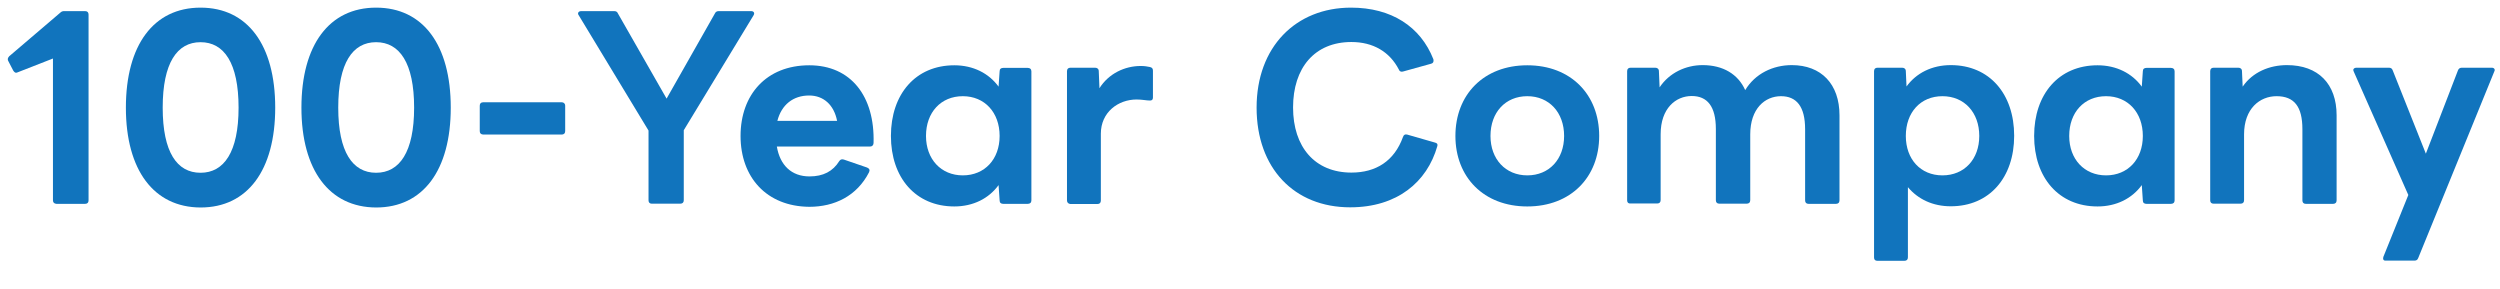
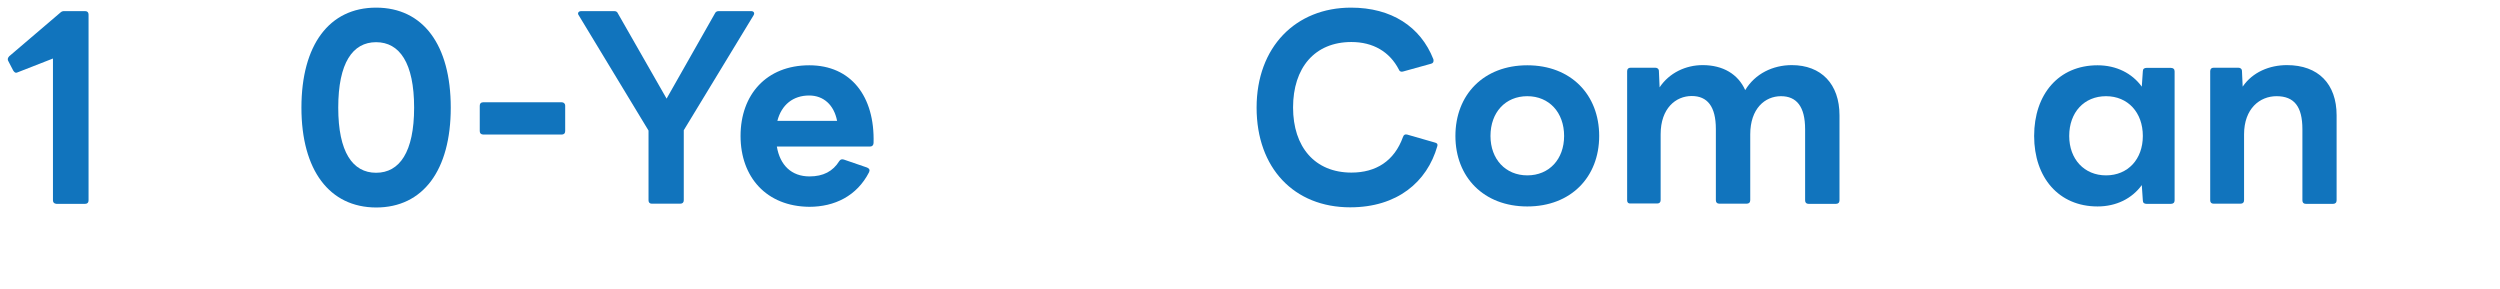
<svg xmlns="http://www.w3.org/2000/svg" version="1.1" id="レイヤー_1" x="0px" y="0px" width="1439.8px" height="166.4px" viewBox="0 0 1439.8 166.4" style="enable-background:new 0 0 1439.8 166.4;" xml:space="preserve">
  <style type="text/css">
	.st0{fill:#1174BD;}
</style>
  <g>
    <path class="st0" d="M30.5,115.4V33.7l-20.2,7.9c-0.3,0.1-0.7,0.3-1,0.3c-0.6,0-1.1-0.4-1.7-1.3l-2.8-5.4c-0.3-0.4-0.3-0.8-0.3-1.1   c0-0.7,0.3-1.1,0.8-1.7l29.3-25c0.8-0.8,1.5-1,2.4-1H49c1.3,0,2,0.7,2,2v107c0,1.3-0.7,2-2,2H32.5   C31.2,117.3,30.5,116.6,30.5,115.4z" />
-     <path class="st0" d="M72.5,62c0-36.1,16-57.6,43-57.6c27.1,0,43,21.5,43,57.6c0,36-15.9,57.5-43,57.5C88.6,119.4,72.5,98,72.5,62z    M115.5,99.5c13.5,0,21.9-11.9,21.9-37.5c0-25.8-8.4-37.7-21.9-37.7c-13.5,0-21.8,11.9-21.8,37.7C93.7,87.6,101.9,99.5,115.5,99.5z   " />
    <path class="st0" d="M173.6,62c0-36.1,16-57.6,43-57.6c27.1,0,43,21.5,43,57.6c0,36-15.9,57.5-43,57.5   C189.7,119.4,173.6,98,173.6,62z M216.6,99.5c13.5,0,21.9-11.9,21.9-37.5c0-25.8-8.4-37.7-21.9-37.7c-13.5,0-21.8,11.9-21.8,37.7   C194.8,87.6,203.1,99.5,216.6,99.5z" />
    <path class="st0" d="M276.3,75.5V60.9c0-1.3,0.7-2,2-2h45.2c1.1,0,2,0.7,2,2v14.6c0,1.3-0.8,2-2,2h-45.2   C277,77.4,276.3,76.8,276.3,75.5z" />
    <path class="st0" d="M373.5,115.4V75.2L333.3,8.8c-0.3-0.4-0.4-0.7-0.4-1c0-0.8,0.7-1.4,1.8-1.4h19c1.1,0,1.8,0.4,2.2,1.4l28,49   l27.8-49c0.4-1,1.3-1.4,2.2-1.4h18.7c1.5,0,2.2,1.1,1.4,2.4l-40.2,66.2v40.3c0,1.3-0.7,2-2,2h-16.5   C374.2,117.3,373.5,116.6,373.5,115.4z" />
    <path class="st0" d="M426.5,78.3c0-23.8,14.9-40.7,39.6-40.7c24,0,37.8,17.9,37,44.8c-0.1,1.3-0.8,2-2.1,2h-53.6   c1.8,10.7,8.4,17.2,18.8,17.2c7.9,0,13.5-2.9,17.2-8.9c0.7-1,1.5-1.1,2.6-0.8l13.4,4.6c1.3,0.6,1.7,1.4,1.1,2.7   c-7,13.7-19.9,19.9-34.4,19.9C441.4,118.9,426.5,102,426.5,78.3z M466,55c-9.2,0-15.9,5.3-18.3,14.6h34.4   C480.3,60.4,474.3,55,466,55z" />
-     <path class="st0" d="M513.1,78.3c0-24.1,14.2-40.7,36.5-40.7c10.9,0,19.9,4.6,25.5,12.3l0.6-8.8c0-1.4,0.8-2,2.1-2h14.1   c1.3,0,2.1,0.7,2.1,2v74.3c0,1.3-0.8,2-2.1,2h-14.1c-1.3,0-2.1-0.6-2.1-2l-0.6-8.8c-5.6,7.7-14.6,12.3-25.5,12.3   C527.3,118.9,513.1,102.3,513.1,78.3z M554.5,101c12.6,0,21.2-9.3,21.2-22.7c0-13.5-8.6-22.9-21.2-22.9s-21.2,9.3-21.2,22.9   C533.3,91.7,542,101,554.5,101z" />
-     <path class="st0" d="M614.5,115.4V41c0-1.3,0.7-2,2-2h14.2c1.1,0,2.1,0.6,2.1,2l0.4,9.8C638.5,42.4,647.7,38,657,38   c2.2,0,3.8,0.3,5.3,0.6c1.3,0.3,1.7,1,1.7,2.1v15.5c0,1.3-0.7,1.7-1.7,1.7c-2.1,0-4.5-0.6-7.7-0.6c-10.6,0-20.6,7.3-20.6,19.7v38.5   c0,1.3-0.7,2-2,2h-15.6C615.2,117.3,614.5,116.6,614.5,115.4z" />
    <path class="st0" d="M723.7,62c0-35,22.6-57.6,54.4-57.6c23.2,0,40,10.9,47.4,29.7c0.1,0.3,0.1,0.6,0.1,0.8c0,1-0.4,1.5-1.4,1.8   l-16.2,4.5l-0.7,0.1c-0.7,0-1.4-0.4-1.7-1.3c-5.3-10.2-14.8-15.8-27.3-15.8c-21.2,0-33.6,14.9-33.6,37.7s12.6,37.5,33.6,37.5   c14.1,0,24.7-6.6,29.7-20.5c0.4-1.3,1.3-1.7,2.4-1.4l16,4.6c1.3,0.3,1.7,1,1.4,2c-5.9,20.8-23.2,35.3-50.2,35.3   C745.3,119.4,723.7,96.8,723.7,62z" />
    <path class="st0" d="M838.2,78.3c0-23.8,16.3-40.7,41.4-40.7c25.1,0,41.4,16.9,41.4,40.7c0,23.7-16.3,40.6-41.4,40.6   C854.5,118.9,838.2,102,838.2,78.3z M879.6,101c12.6,0,21.2-9.3,21.2-22.7c0-13.5-8.6-22.9-21.2-22.9c-12.6,0-21.2,9.3-21.2,22.9   C858.4,91.7,867.1,101,879.6,101z" />
    <path class="st0" d="M937.1,115.4V41c0-1.3,0.7-2,2-2h14.2c1.1,0,2.1,0.6,2.1,2l0.4,9.3c5.6-8.4,15.1-12.8,24.8-12.8   c11.7,0,20.4,5.2,24.5,14.4c5.7-9.5,16-14.4,26.8-14.4c17,0,27.5,10.9,27.5,28.9v49c0,1.3-0.8,2-2,2h-15.8c-1.3,0-2-0.7-2-2v-41   c0-13-4.9-19-13.9-19c-9.2,0-17.7,7.1-17.7,22v37.9c0,1.3-0.8,2-2,2h-15.8c-1.3,0-2-0.7-2-2v-41c0-13-4.9-19-13.9-19   c-9.2,0-17.9,7.1-17.9,22v37.9c0,1.3-0.7,2-2,2H939C937.8,117.3,937.1,116.6,937.1,115.4z" />
-     <path class="st0" d="M1079.3,148.3V41c0-1.3,0.7-2,2-2h14.2c1.1,0,2.1,0.6,2.1,2l0.4,8.8c5.6-7.7,14.6-12.3,25.5-12.3   c22.3,0,36.5,16.6,36.5,40.7c0,24-14.2,40.6-36.5,40.6c-10.3,0-18.8-4-24.7-11v40.4c0,1.3-0.7,2-2,2h-15.6   C1080,150.2,1079.3,149.6,1079.3,148.3z M1118.7,101c12.6,0,21.2-9.3,21.2-22.7c0-13.5-8.6-22.9-21.2-22.9s-21.1,9.3-21.1,22.9   C1097.6,91.7,1106.1,101,1118.7,101z" />
    <path class="st0" d="M1171.5,78.3c0-24.1,14.2-40.7,36.5-40.7c10.9,0,19.9,4.6,25.5,12.3l0.6-8.8c0-1.4,0.8-2,2.1-2h14.1   c1.3,0,2.1,0.7,2.1,2v74.3c0,1.3-0.8,2-2.1,2h-14.1c-1.3,0-2.1-0.6-2.1-2l-0.6-8.8c-5.6,7.7-14.6,12.3-25.5,12.3   C1185.7,118.9,1171.5,102.3,1171.5,78.3z M1212.9,101c12.6,0,21.2-9.3,21.2-22.7c0-13.5-8.6-22.9-21.2-22.9   c-12.6,0-21.2,9.3-21.2,22.9C1191.7,91.7,1200.4,101,1212.9,101z" />
    <path class="st0" d="M1272.9,115.4V41c0-1.3,0.7-2,2-2h14.2c1.1,0,2.1,0.6,2.1,2l0.4,8.9c5.7-8.4,15.5-12.4,25.5-12.4   c18.1,0,28.6,10.9,28.6,28.9v49c0,1.3-0.8,2-2,2H1328c-1.3,0-2-0.7-2-2v-41c0-13-4.7-19-14.9-19c-9.6,0-18.7,7.1-18.7,22v37.9   c0,1.3-0.7,2-2,2h-15.6C1273.6,117.3,1272.9,116.6,1272.9,115.4z" />
-     <path class="st0" d="M1372.6,148l14.4-35.7l-31.4-71c-0.1-0.3-0.3-0.7-0.3-1c0-0.7,0.7-1.3,1.8-1.3h18.7c1.1,0,1.8,0.4,2.2,1.5   l19.1,48l18.5-48c0.4-1.1,1.3-1.5,2.2-1.5h17.3c1.3,0,2.1,1,1.4,2.2l-43.8,107.4c-0.4,1.1-1.1,1.5-2.2,1.5h-16.5   C1372.8,150.2,1372.2,149.4,1372.6,148z" />
  </g>
</svg>